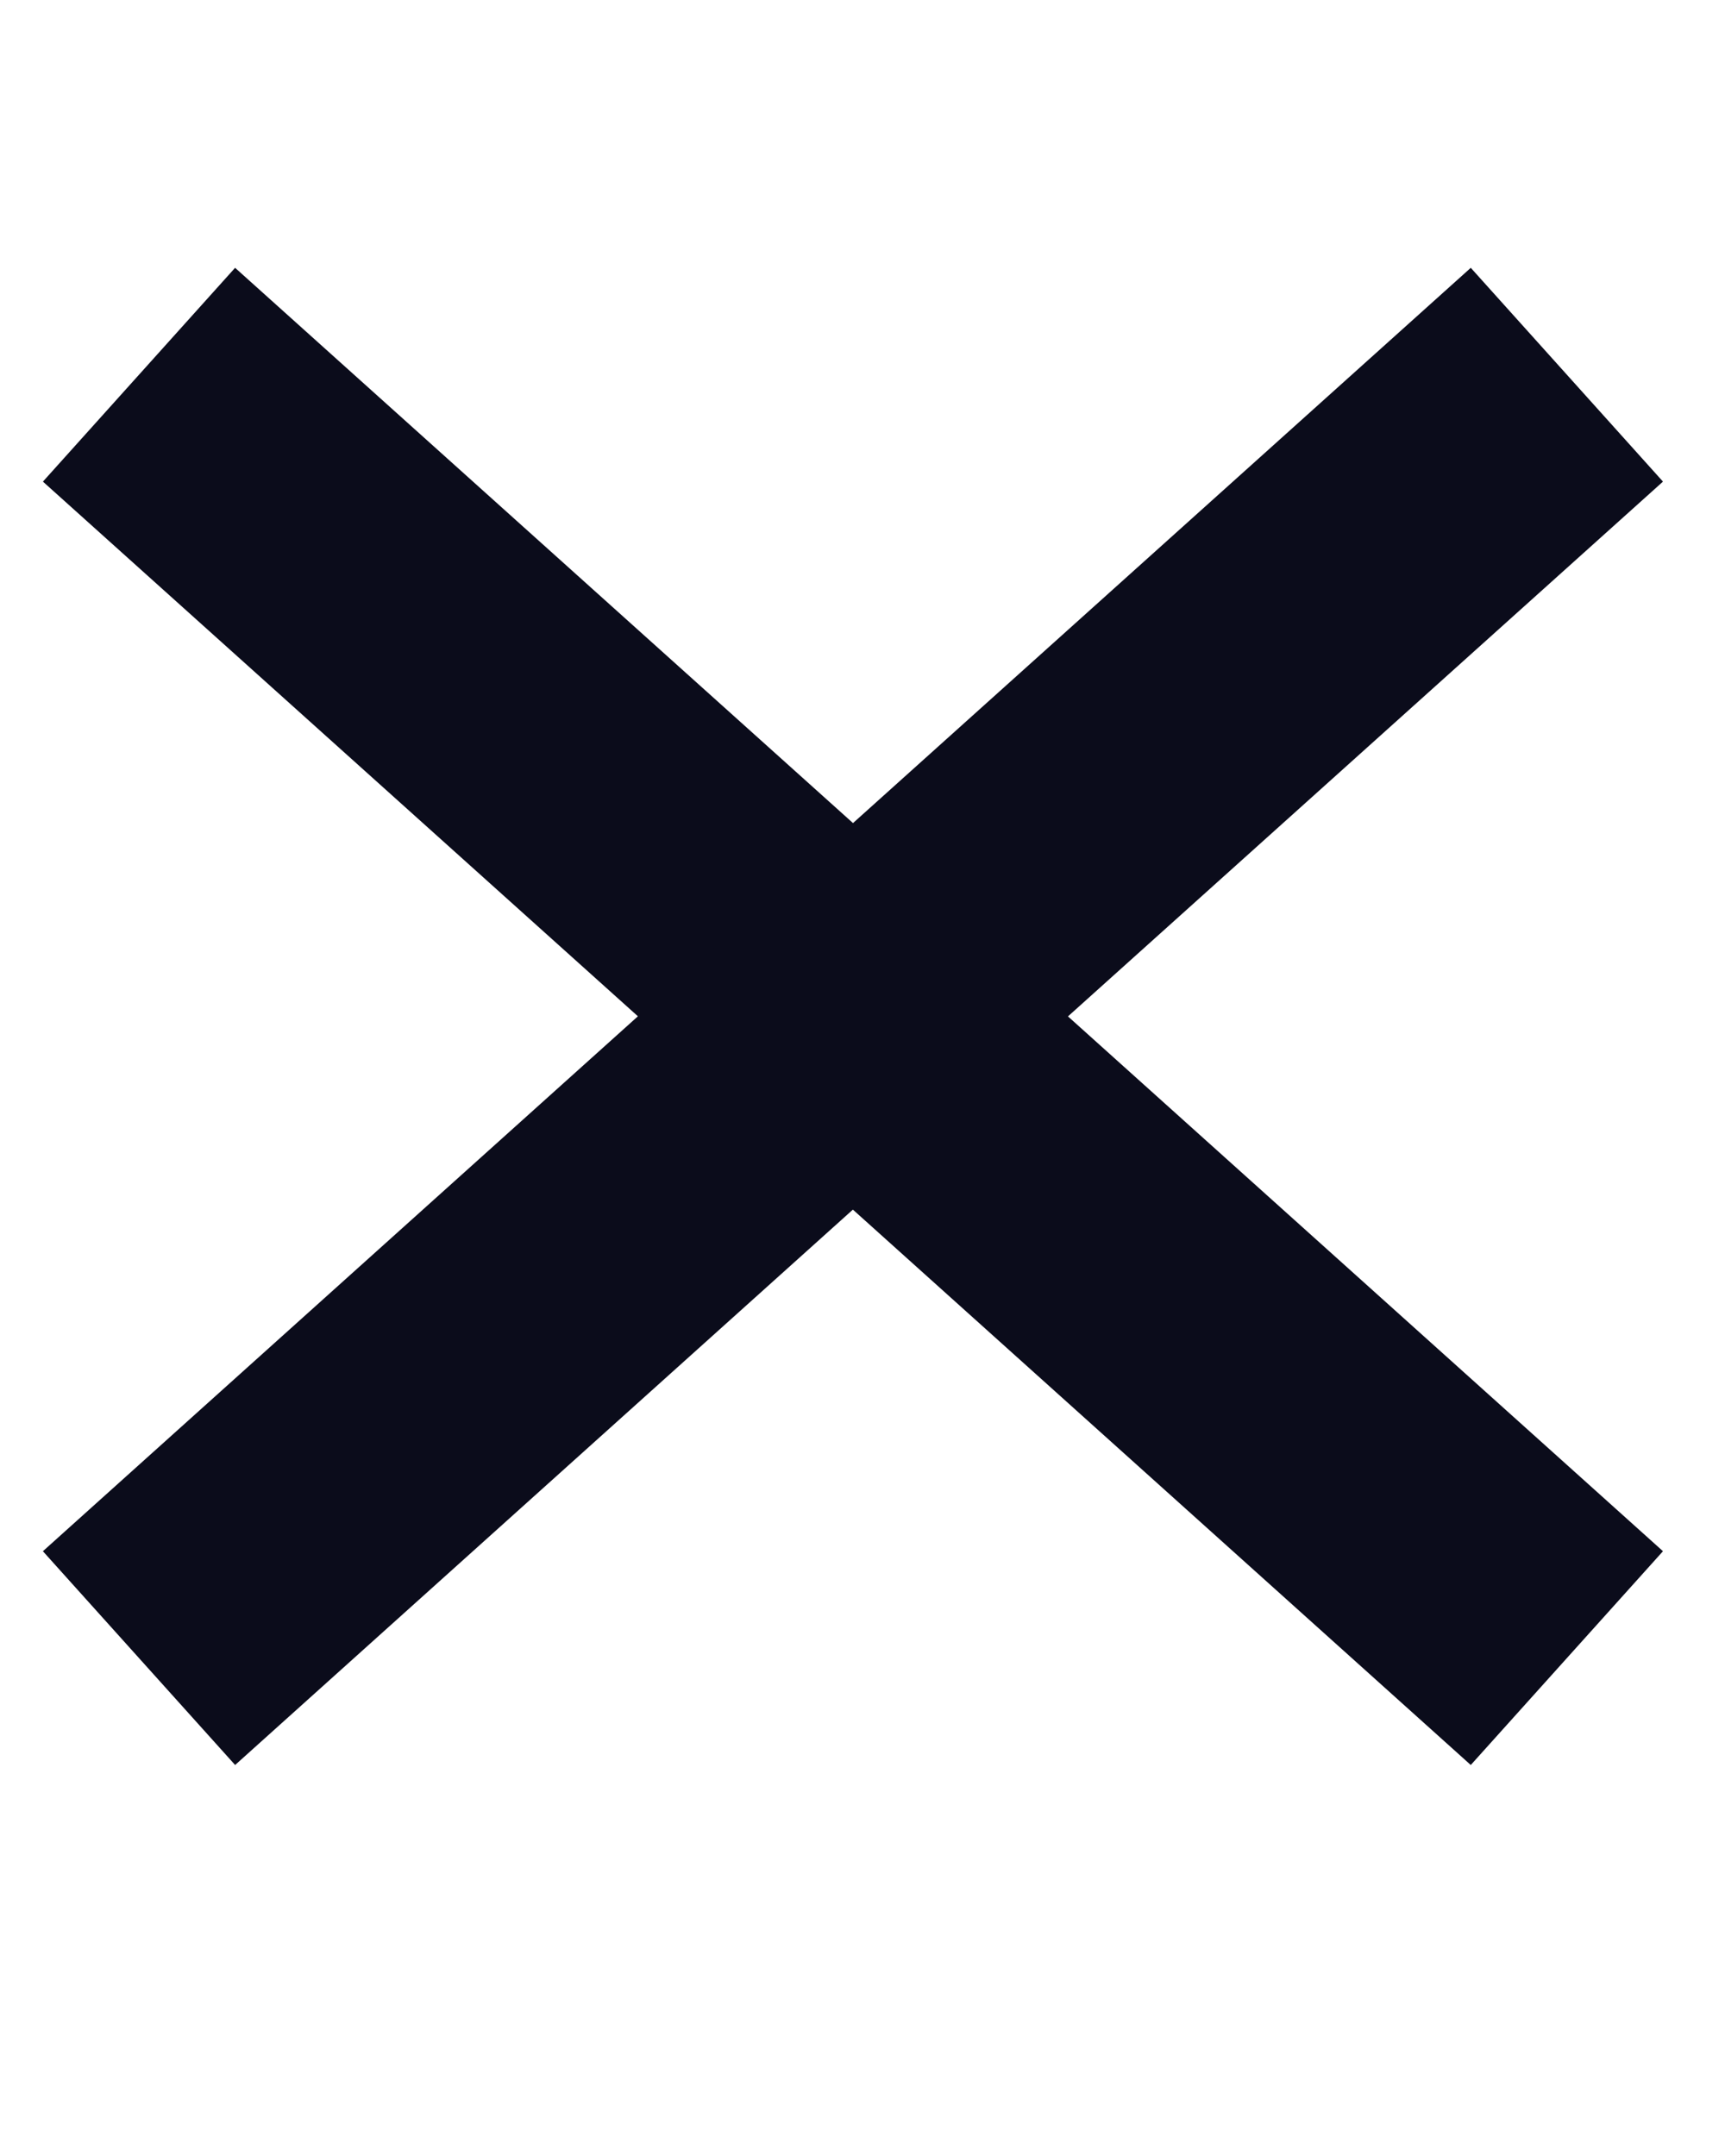
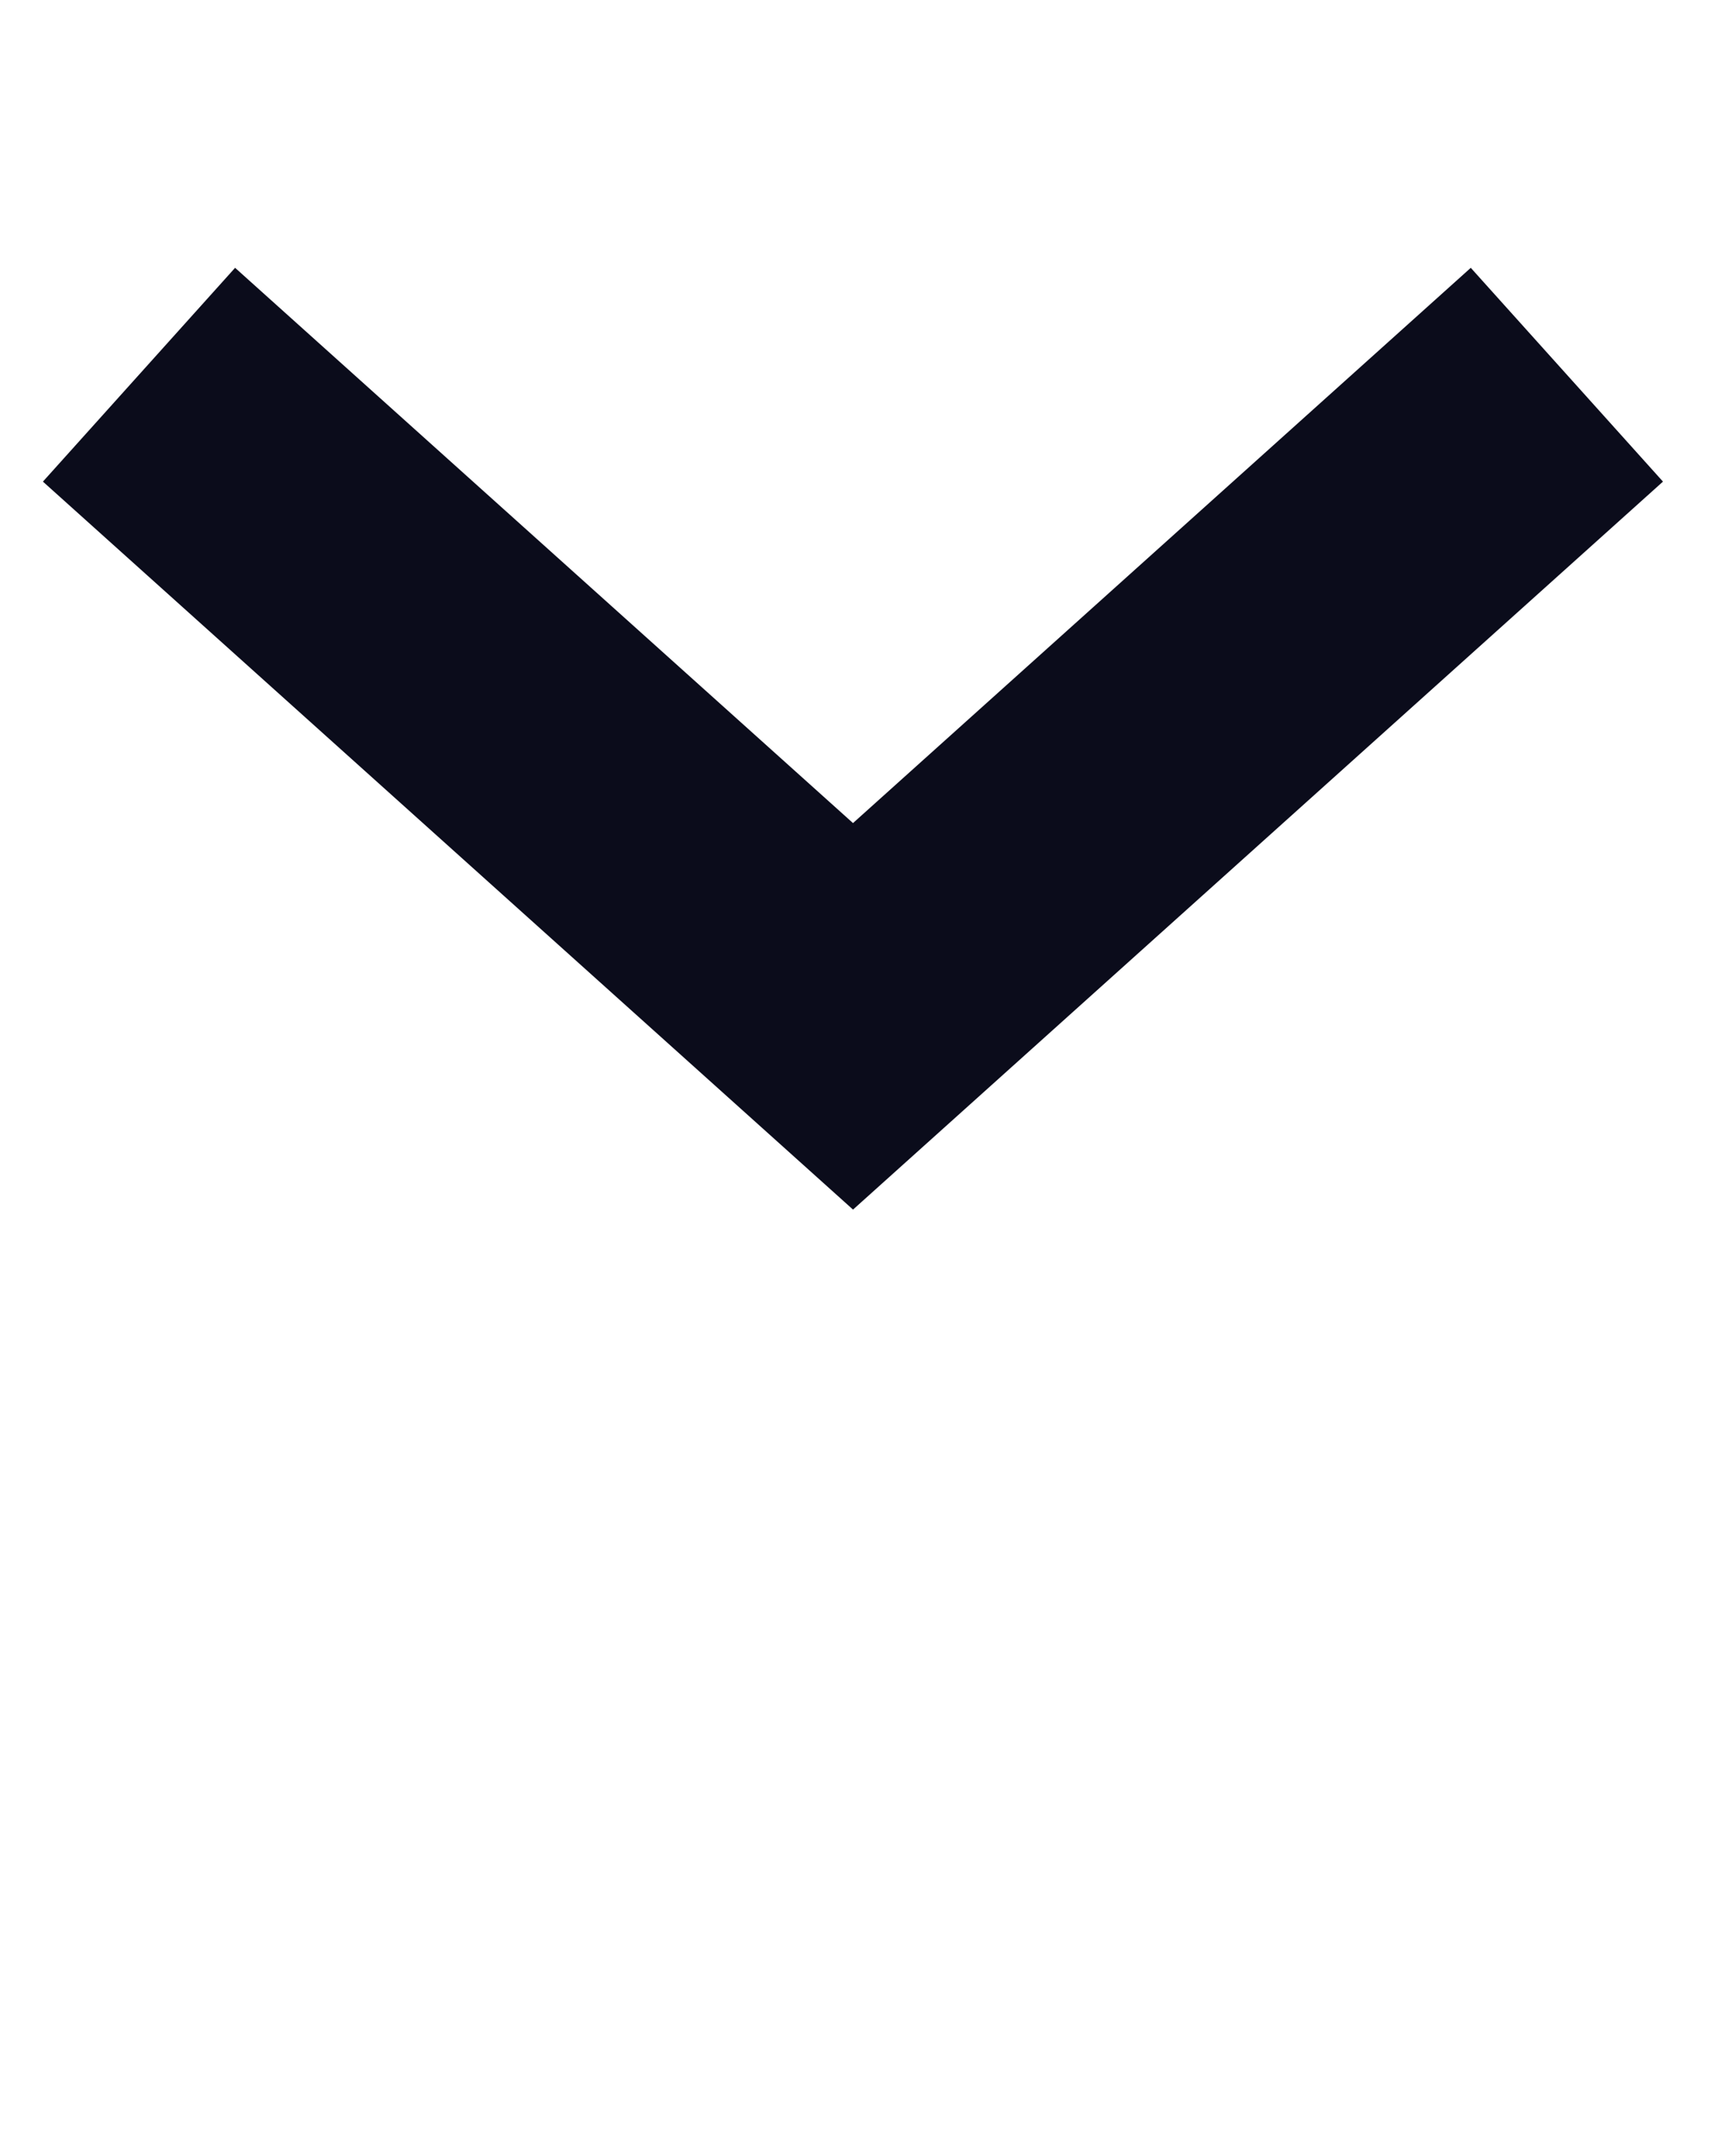
<svg xmlns="http://www.w3.org/2000/svg" width="12" height="15" viewBox="0 0 12 15" fill="none">
  <path d="M10.9 2.607L5.934 7.071L0.967 2.607" stroke="#0B0C1B" stroke-width="2" />
-   <path d="M0.967 11.536L5.933 7.071L10.9 11.536" stroke="#0B0C1B" stroke-width="2" />
</svg>